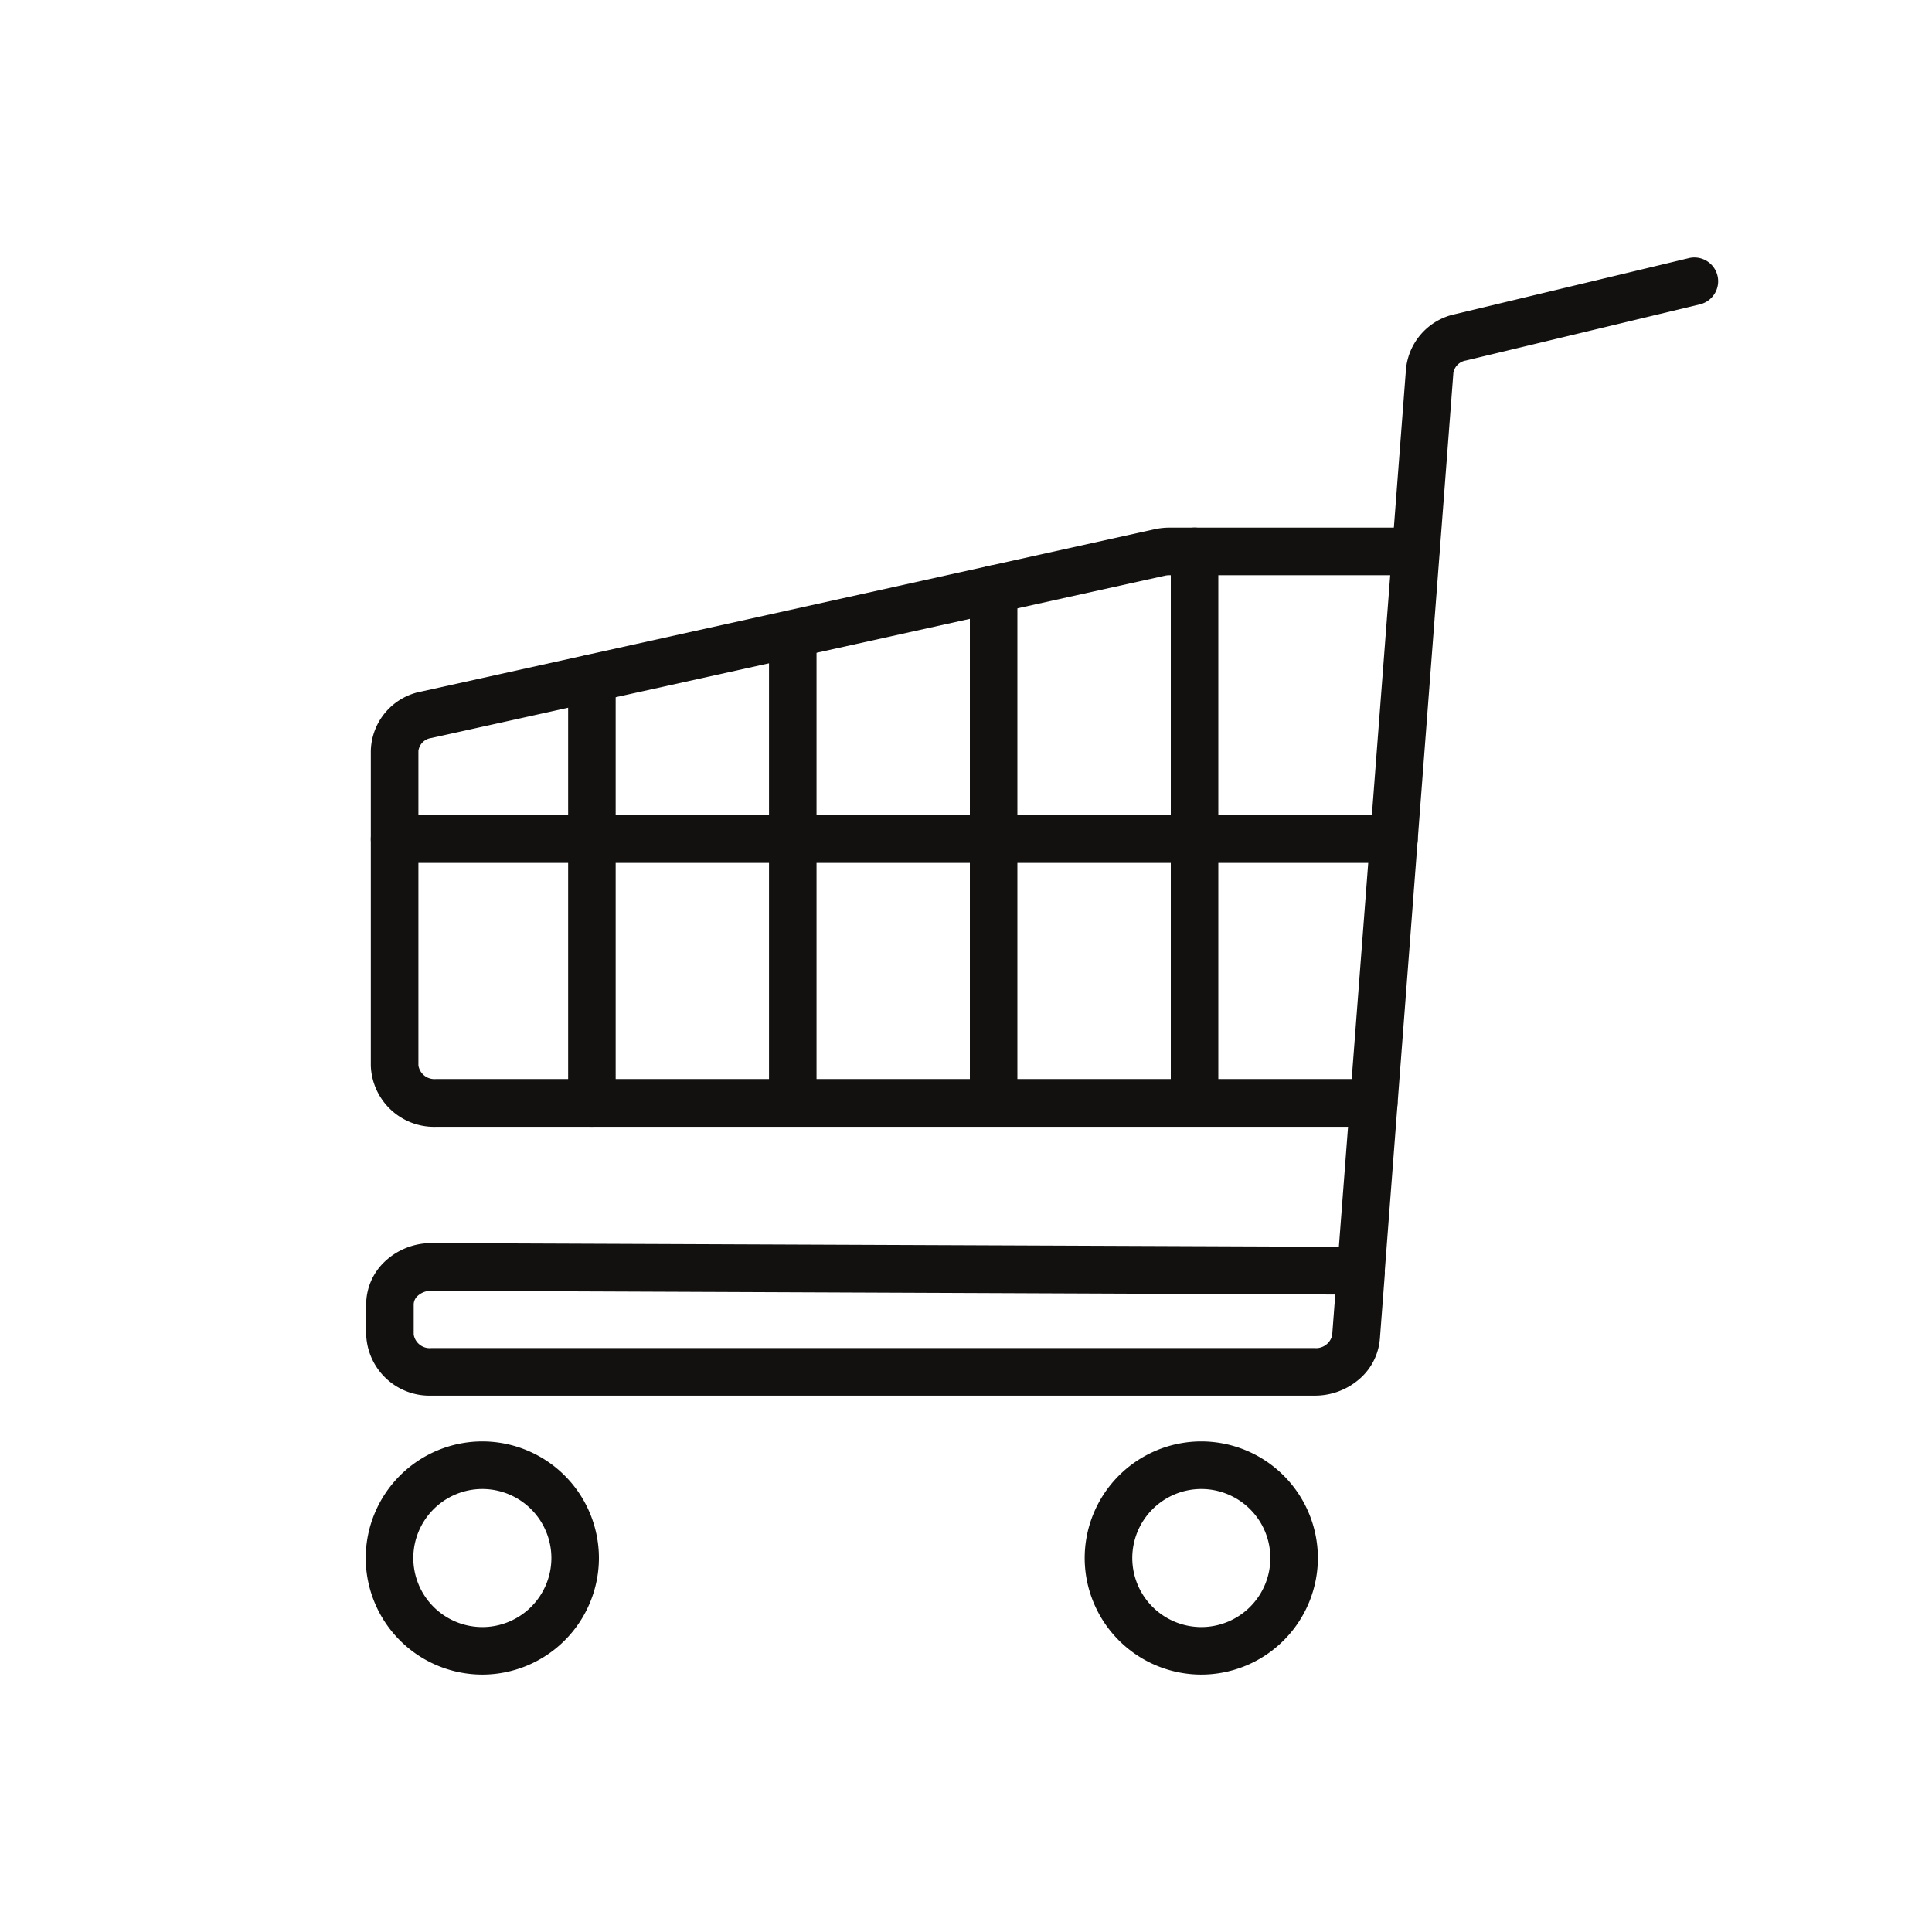
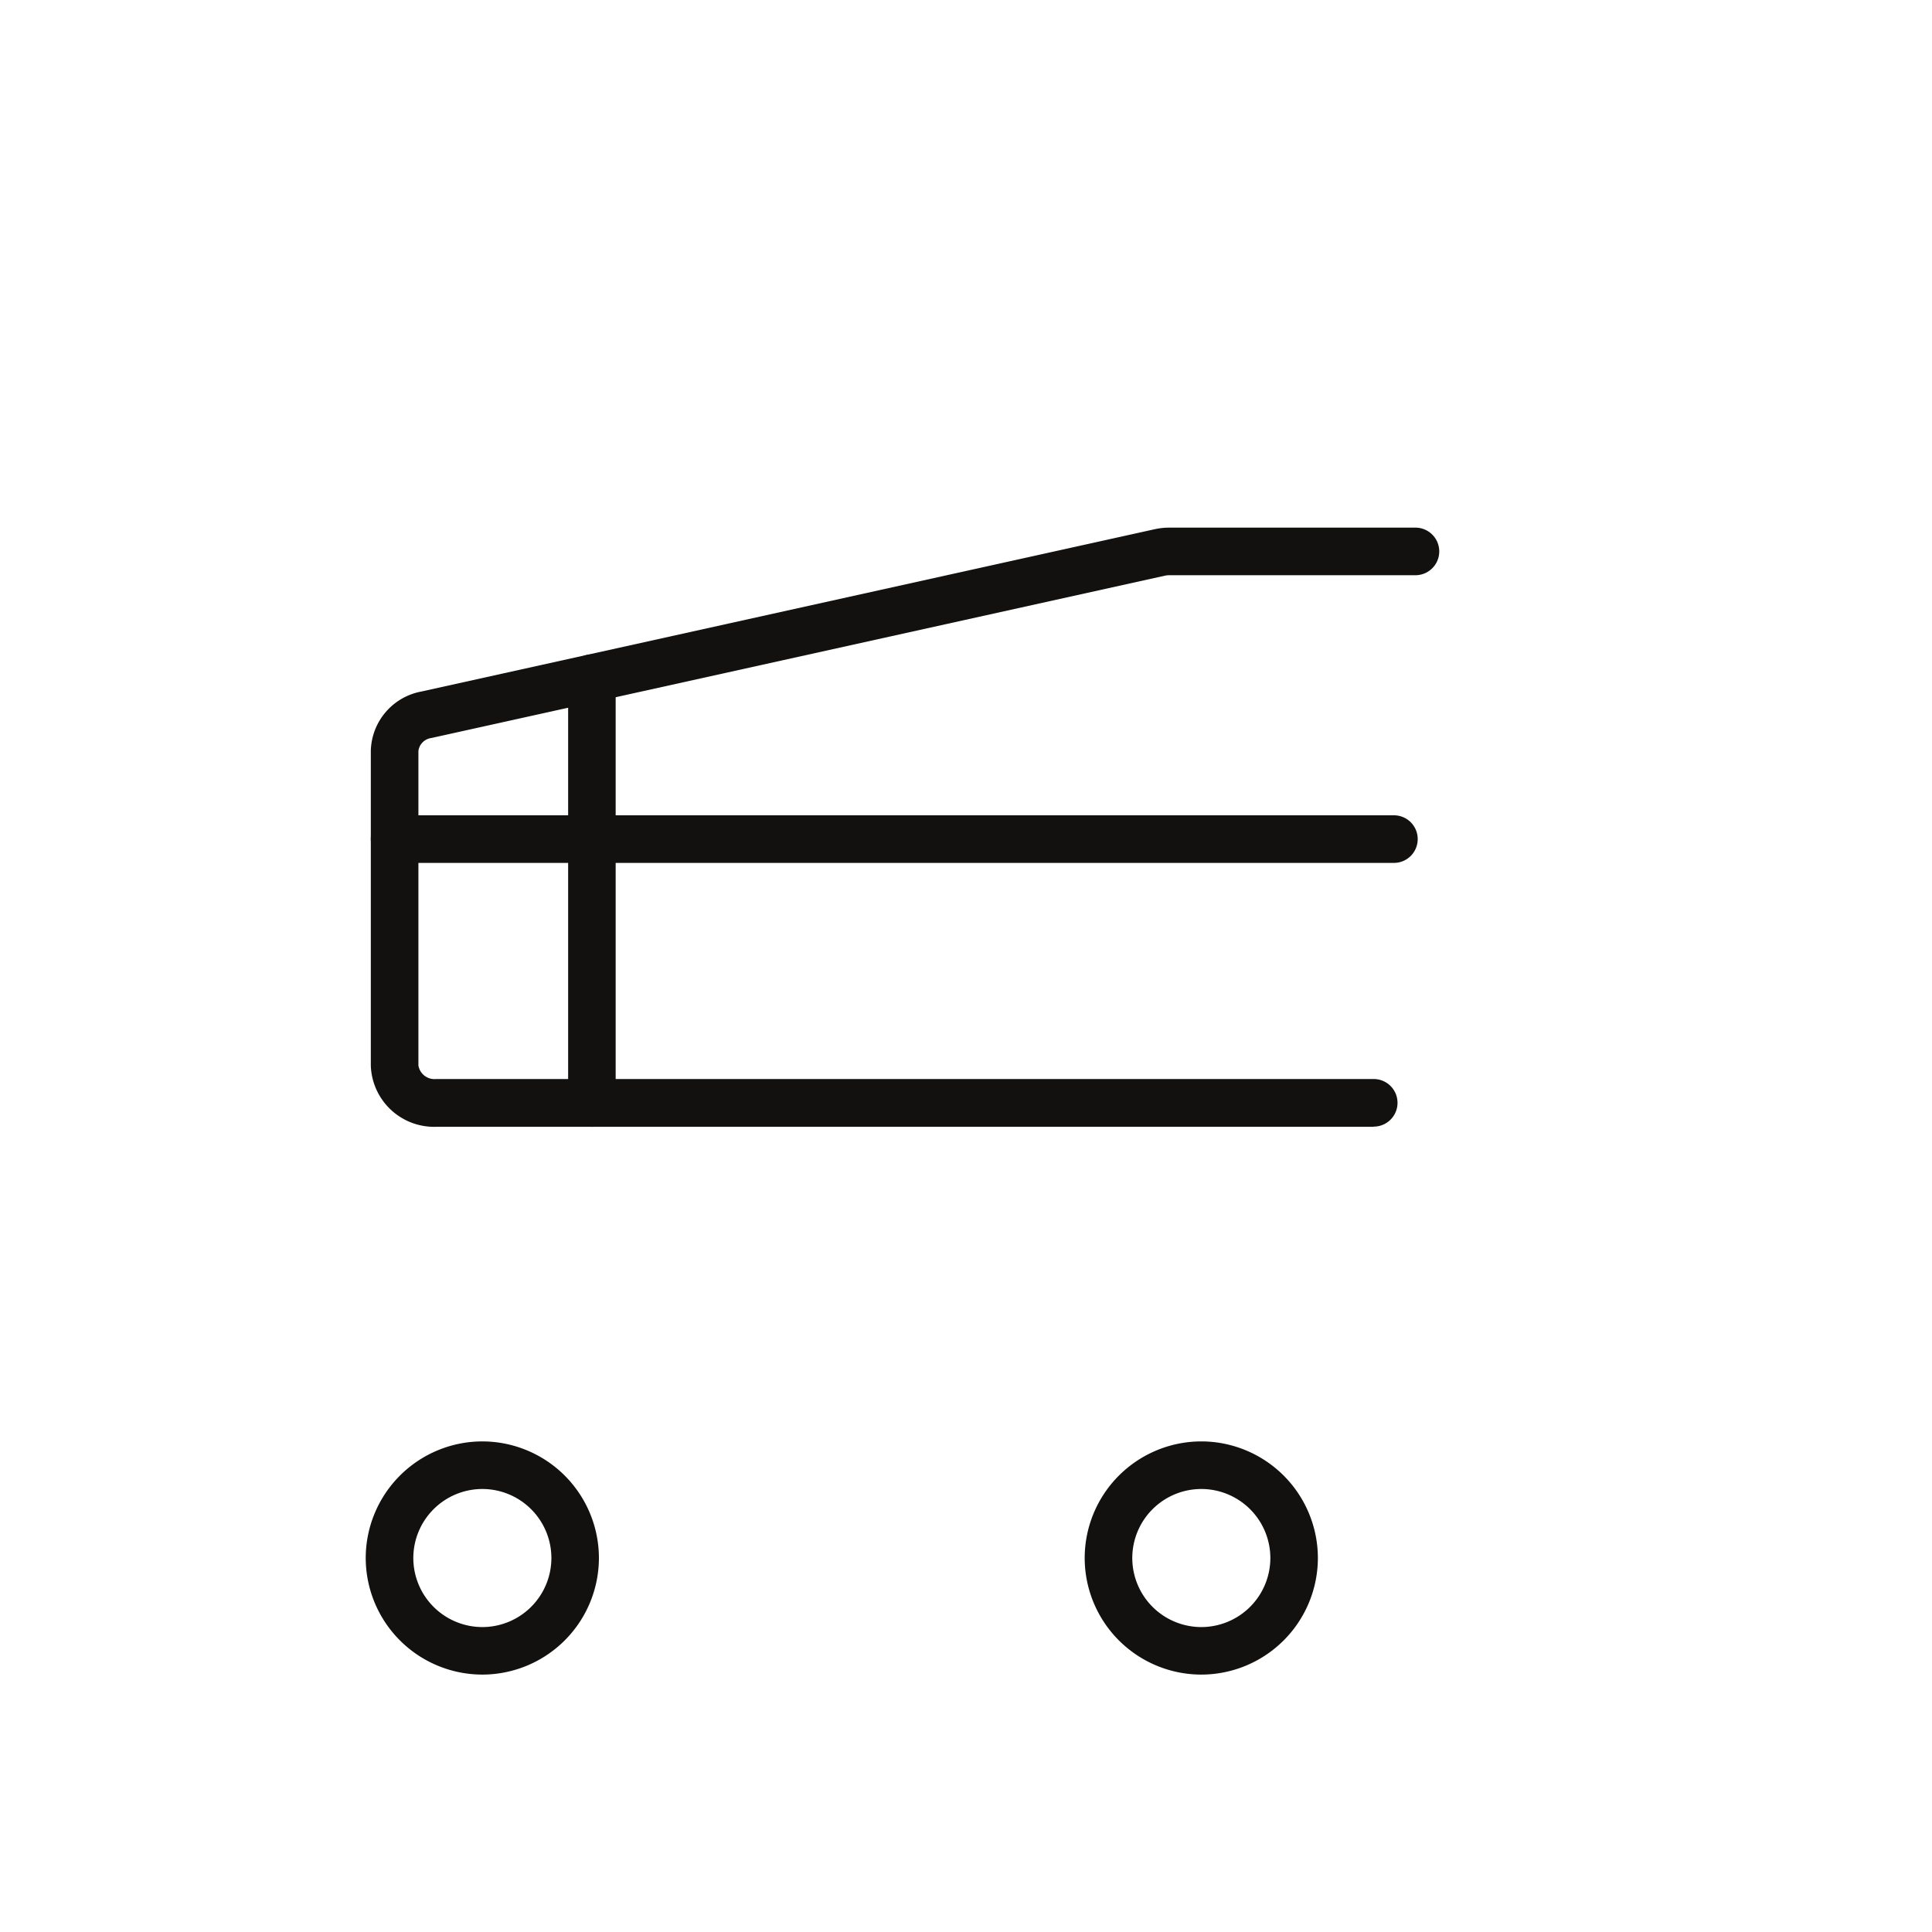
<svg xmlns="http://www.w3.org/2000/svg" width="30" height="30" viewBox="0 0 30 30">
  <defs>
    <clipPath id="clip-path">
      <rect id="長方形_13" data-name="長方形 13" width="21.001" height="22.005" fill="#121110" />
    </clipPath>
    <clipPath id="clip-icon_buppan">
      <rect width="30" height="30" />
    </clipPath>
  </defs>
  <g id="icon_buppan" clip-path="url(#clip-icon_buppan)">
    <g id="グループ_20" data-name="グループ 20" transform="translate(5.679 3.998)">
-       <path id="線_1" data-name="線 1" d="M-1.631,7.3A.369.369,0,0,1-2,6.934V-1.631A.369.369,0,0,1-1.631-2a.369.369,0,0,1,.369.369V6.934A.369.369,0,0,1-1.631,7.3Z" transform="translate(14.501 6.195)" fill="#121110" />
-       <path id="線_2" data-name="線 2" d="M-1.631,6.717A.369.369,0,0,1-2,6.348V-1.631A.369.369,0,0,1-1.631-2a.369.369,0,0,1,.369.369V6.348A.369.369,0,0,1-1.631,6.717Z" transform="translate(11.381 6.781)" fill="#121110" />
-       <path id="線_3" data-name="線 3" d="M-1.631,5.993A.369.369,0,0,1-2,5.624V-1.631A.369.369,0,0,1-1.631-2a.369.369,0,0,1,.369.369V5.624A.369.369,0,0,1-1.631,5.993Z" transform="translate(8.262 7.505)" fill="#121110" />
      <path id="線_4" data-name="線 4" d="M-1.631,5.336A.369.369,0,0,1-2,4.967v-6.6A.369.369,0,0,1-1.631-2a.369.369,0,0,1,.369.369v6.6A.369.369,0,0,1-1.631,5.336Z" transform="translate(5.143 8.163)" fill="#121110" />
      <g id="グループ_19" data-name="グループ 19">
        <g id="グループ_18" data-name="グループ 18" clip-path="url(#clip-path)">
          <path id="パス_16" data-name="パス 16" d="M16,32.023H1.44a.984.984,0,0,1-1.013-.949V26.189a.96.96,0,0,1,.78-.924l11.386-2.52a1.072,1.072,0,0,1,.234-.026h3.821a.369.369,0,1,1,0,.739H12.827a.333.333,0,0,0-.073.008h0L1.366,25.986a.233.233,0,0,0-.2.2v4.884a.252.252,0,0,0,.274.211H16a.369.369,0,1,1,0,.739Z" transform="translate(-0.348 -18.524)" fill="#121110" />
-           <path id="パス_17" data-name="パス 17" d="M14.765,17.673H1.052a.984.984,0,0,1-1.013-.949v-.468a.915.915,0,0,1,.275-.651,1.051,1.051,0,0,1,.742-.3l14.087.057L16.185,1.734a.966.966,0,0,1,.759-.853L20.577.01a.369.369,0,0,1,.172.718L17.116,1.6a.236.236,0,0,0-.195.19L15.856,15.737a.372.372,0,0,1,0,.051l-.076,1h0a.924.924,0,0,1-.333.64A1.051,1.051,0,0,1,14.765,17.673ZM1.052,16.045a.307.307,0,0,0-.217.083.182.182,0,0,0-.058.128v.468a.252.252,0,0,0,.274.211H14.765a.257.257,0,0,0,.274-.2h0l.048-.632L1.053,16.045Z" transform="translate(-0.032 0)" fill="#121110" />
          <path id="楕円形_1" data-name="楕円形 1" d="M-.189-2A1.813,1.813,0,0,1,1.621-.189,1.813,1.813,0,0,1-.189,1.621,1.813,1.813,0,0,1-2-.189,1.813,1.813,0,0,1-.189-2Zm0,2.883A1.073,1.073,0,0,0,.883-.189,1.073,1.073,0,0,0-.189-1.261,1.073,1.073,0,0,0-1.261-.189,1.073,1.073,0,0,0-.189.883Z" transform="translate(2 20.384)" fill="#121110" />
          <path id="楕円形_2" data-name="楕円形 2" d="M-.189-2A1.813,1.813,0,0,1,1.621-.189,1.813,1.813,0,0,1-.189,1.621,1.813,1.813,0,0,1-2-.189,1.813,1.813,0,0,1-.189-2Zm0,2.883A1.073,1.073,0,0,0,.883-.189,1.073,1.073,0,0,0-.189-1.261,1.073,1.073,0,0,0-1.261-.189,1.073,1.073,0,0,0-.189.883Z" transform="translate(13.164 20.384)" fill="#121110" />
          <path id="線_5" data-name="線 5" d="M13.887-1.261H-1.631A.369.369,0,0,1-2-1.631.369.369,0,0,1-1.631-2H13.887a.369.369,0,0,1,.369.369A.369.369,0,0,1,13.887-1.261Z" transform="translate(2.079 10.662)" fill="#121110" />
        </g>
      </g>
    </g>
  </g>
</svg>